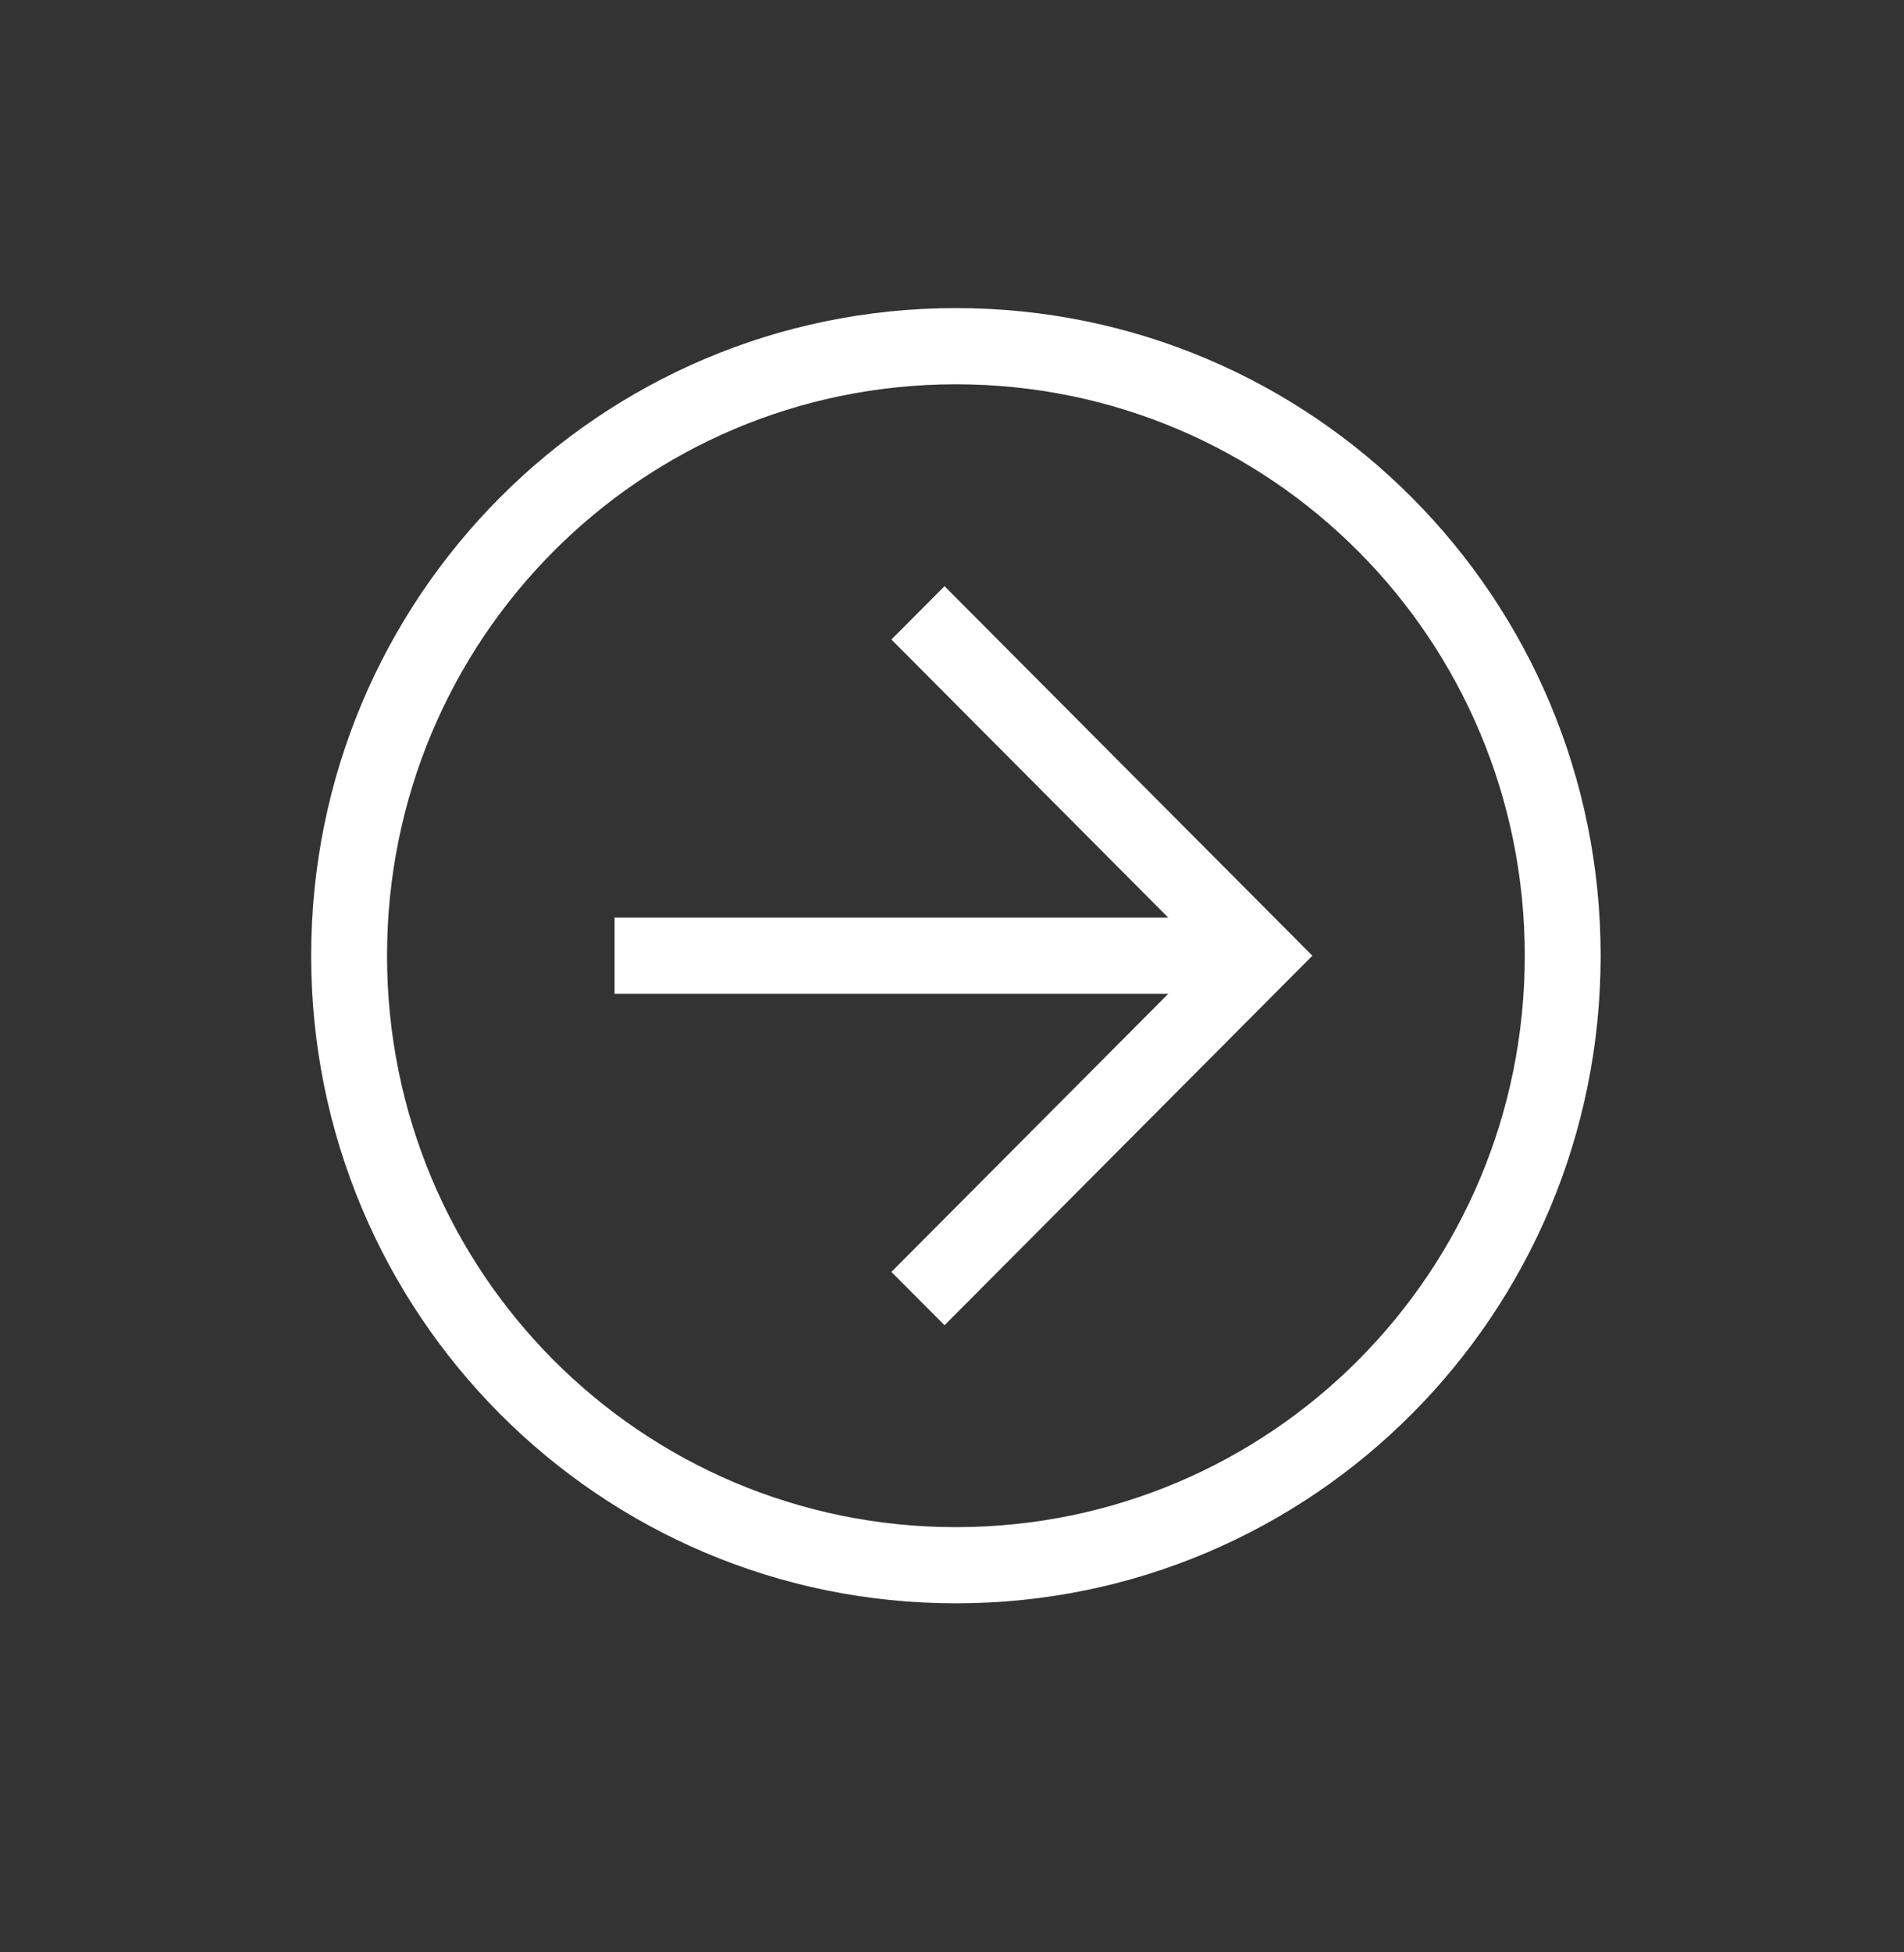
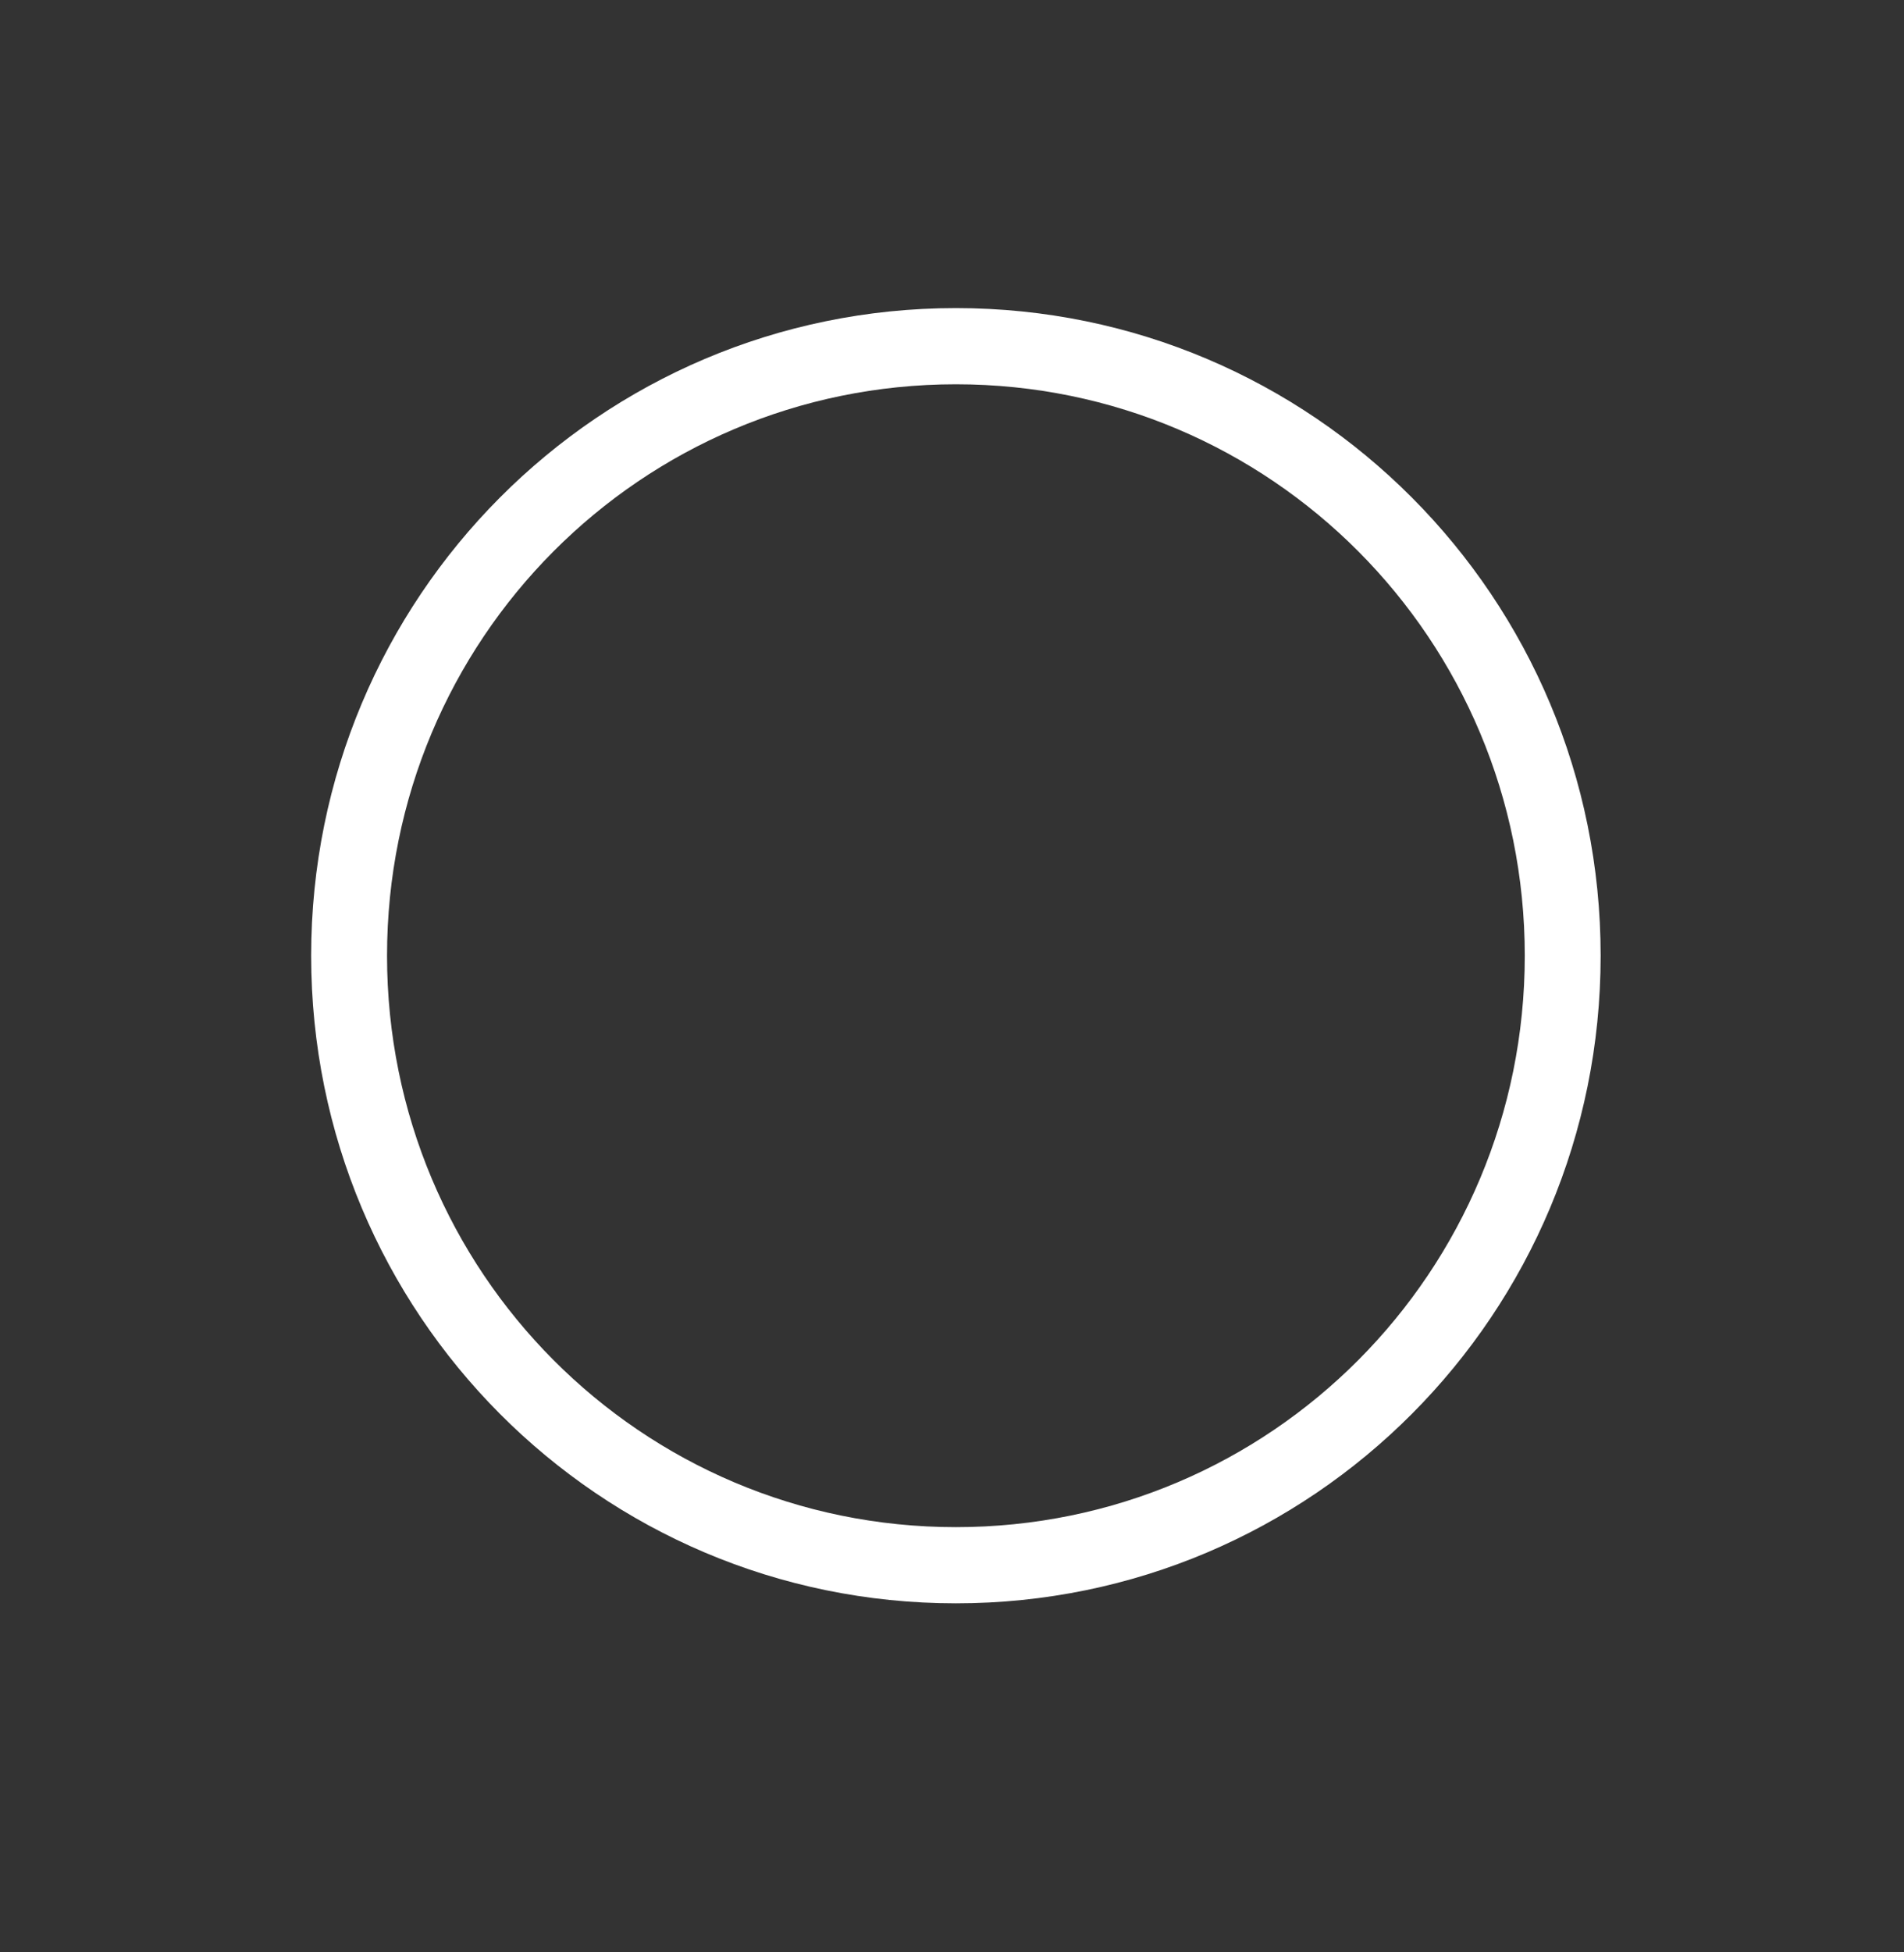
<svg xmlns="http://www.w3.org/2000/svg" width="40" height="41" viewBox="0 0 40 41" fill="none">
  <rect x="0" y="0" width="40" height="41" fill="#333333" stroke="none" />
  <path d="M20.082 33.67C12.593 33.67 6.537 27.59 6.537 20.07C6.537 12.55 12.593 6.47 20.082 6.47C27.572 6.47 33.627 12.55 33.627 20.07C33.627 27.59 27.572 33.67 20.082 33.67ZM20.082 8.07C13.469 8.07 8.131 13.43 8.131 20.07C8.131 26.71 13.469 32.07 20.082 32.07C26.695 32.07 32.033 26.71 32.033 20.07C32.033 13.43 26.695 8.07 20.082 8.07Z" fill="white" />
-   <path d="M19.843 27.83L18.727 26.71L25.34 20.07L18.727 13.43L19.843 12.31L27.571 20.07L19.843 27.83Z" fill="white" />
-   <path d="M12.911 19.27H26.456V20.87H12.911V19.27Z" fill="white" />
+   <path d="M12.911 19.27H26.456V20.87V19.27Z" fill="white" />
</svg>